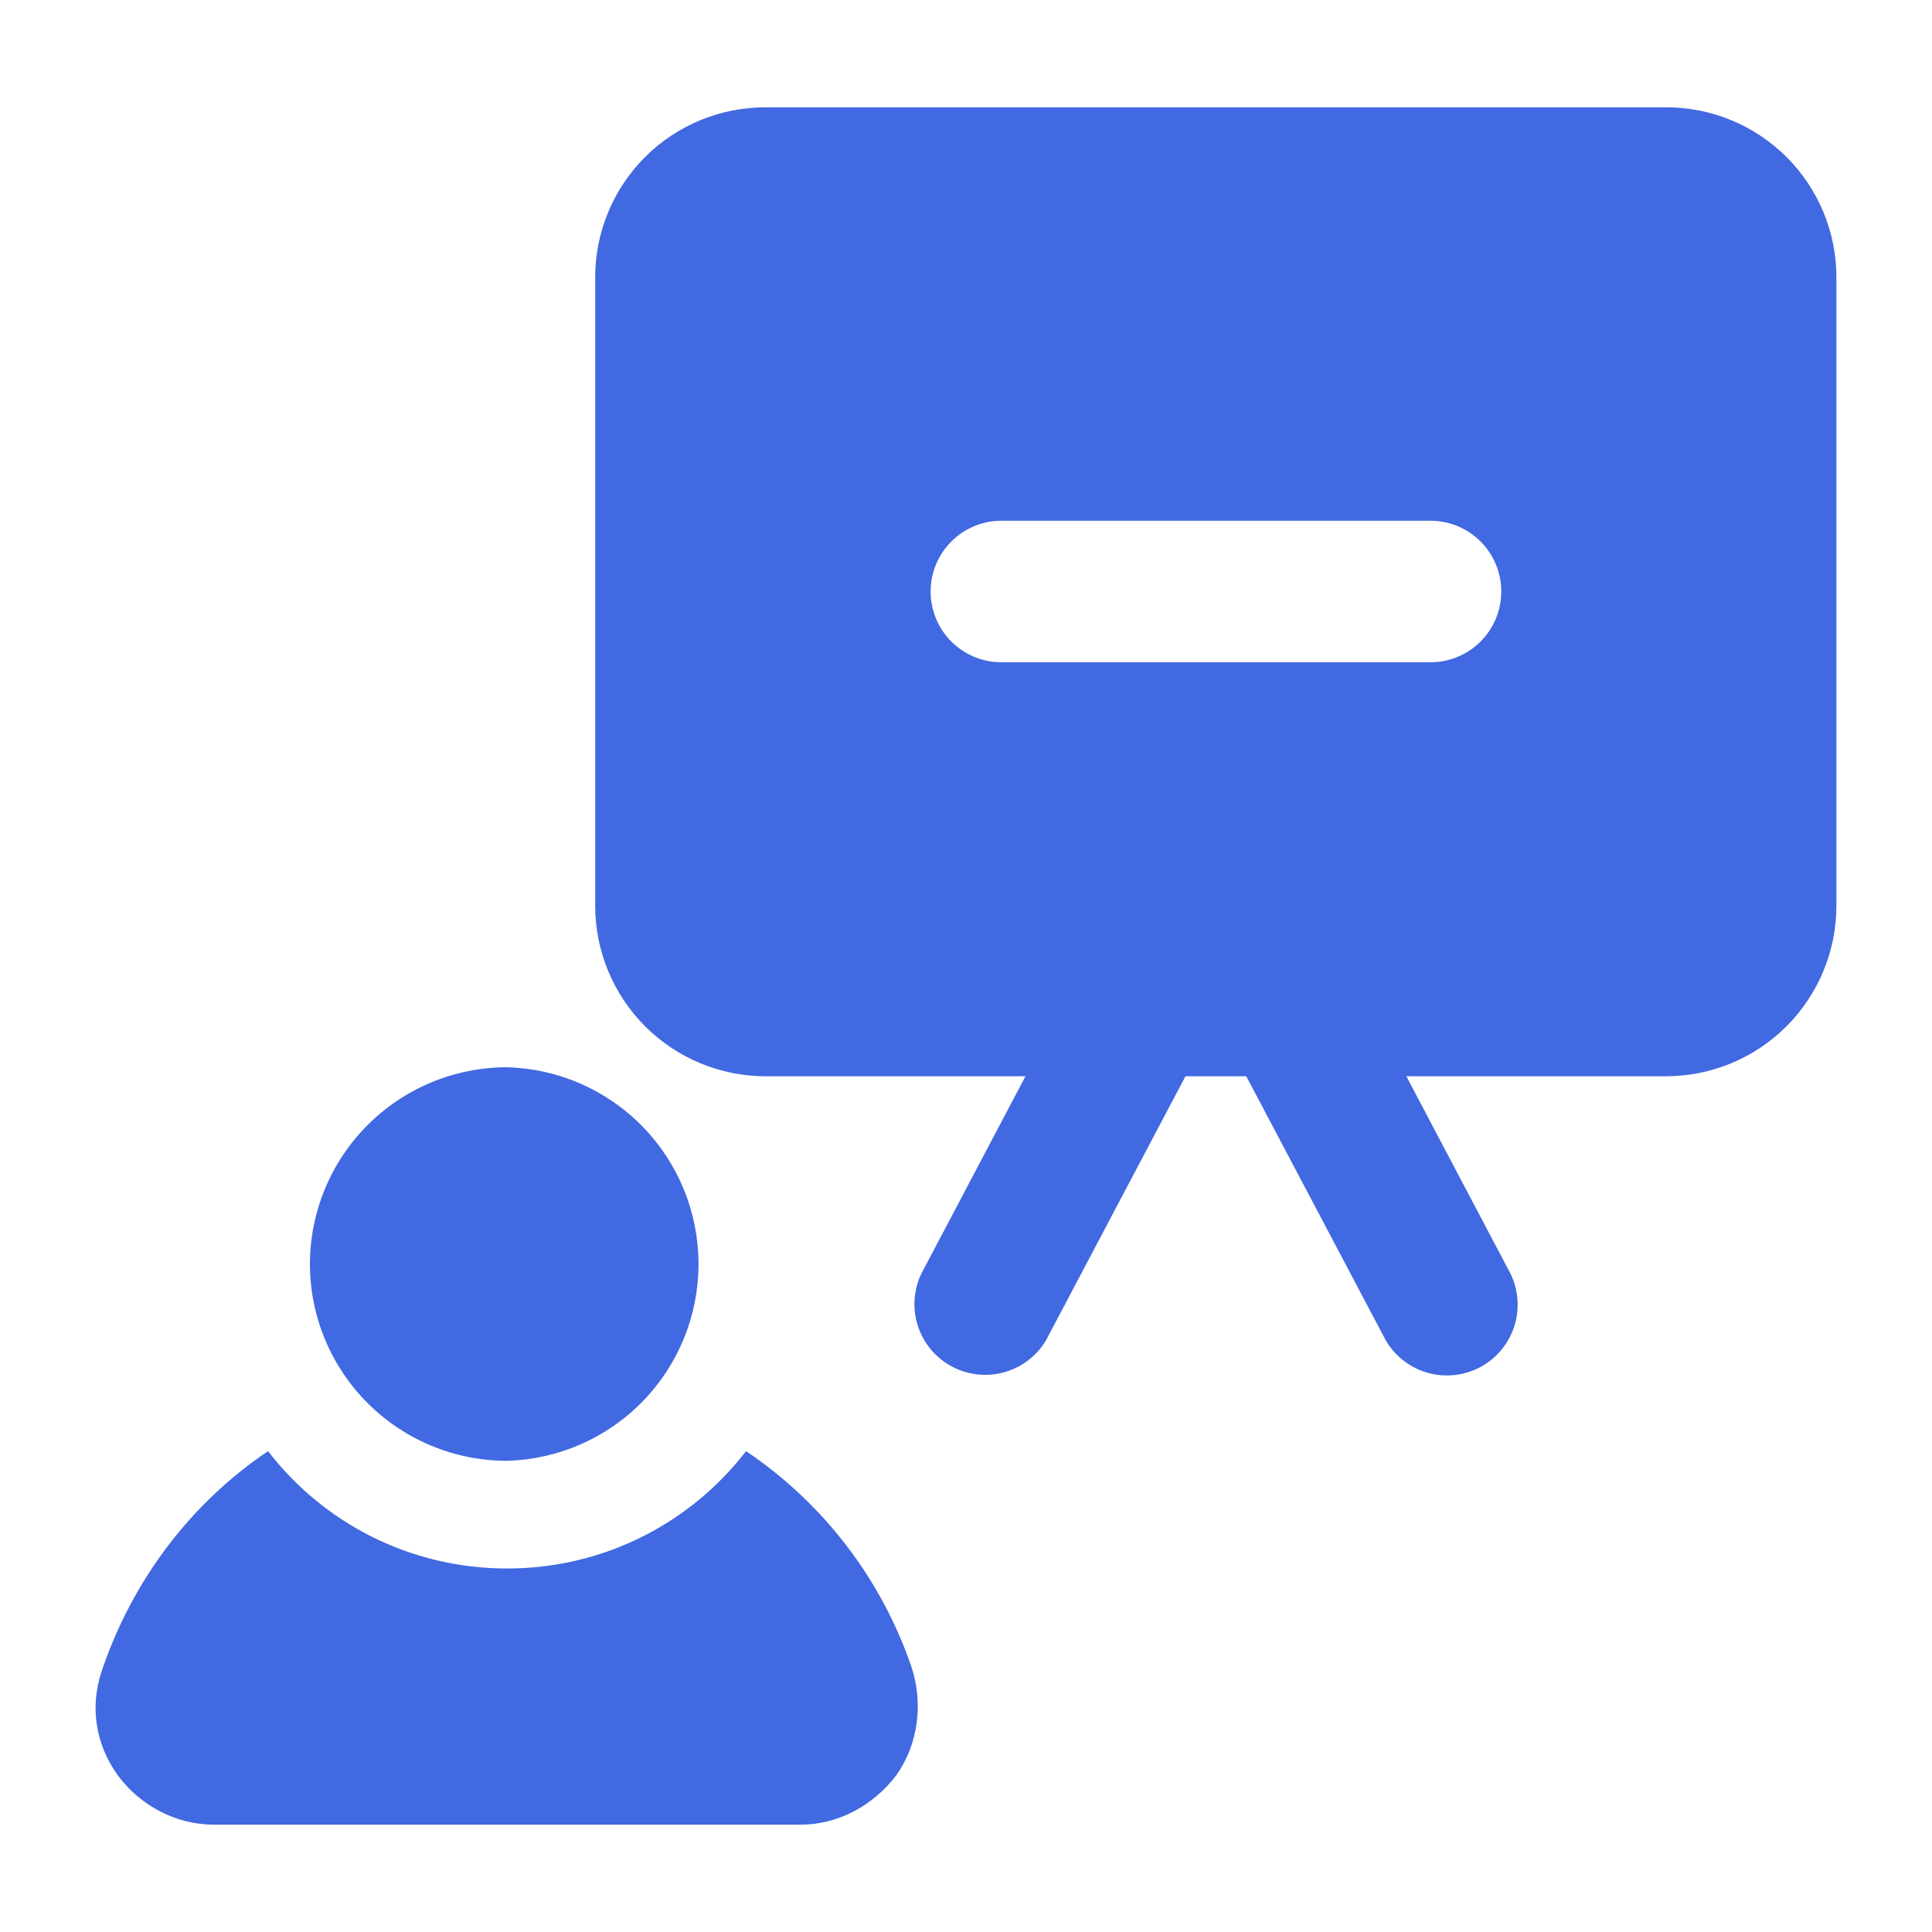
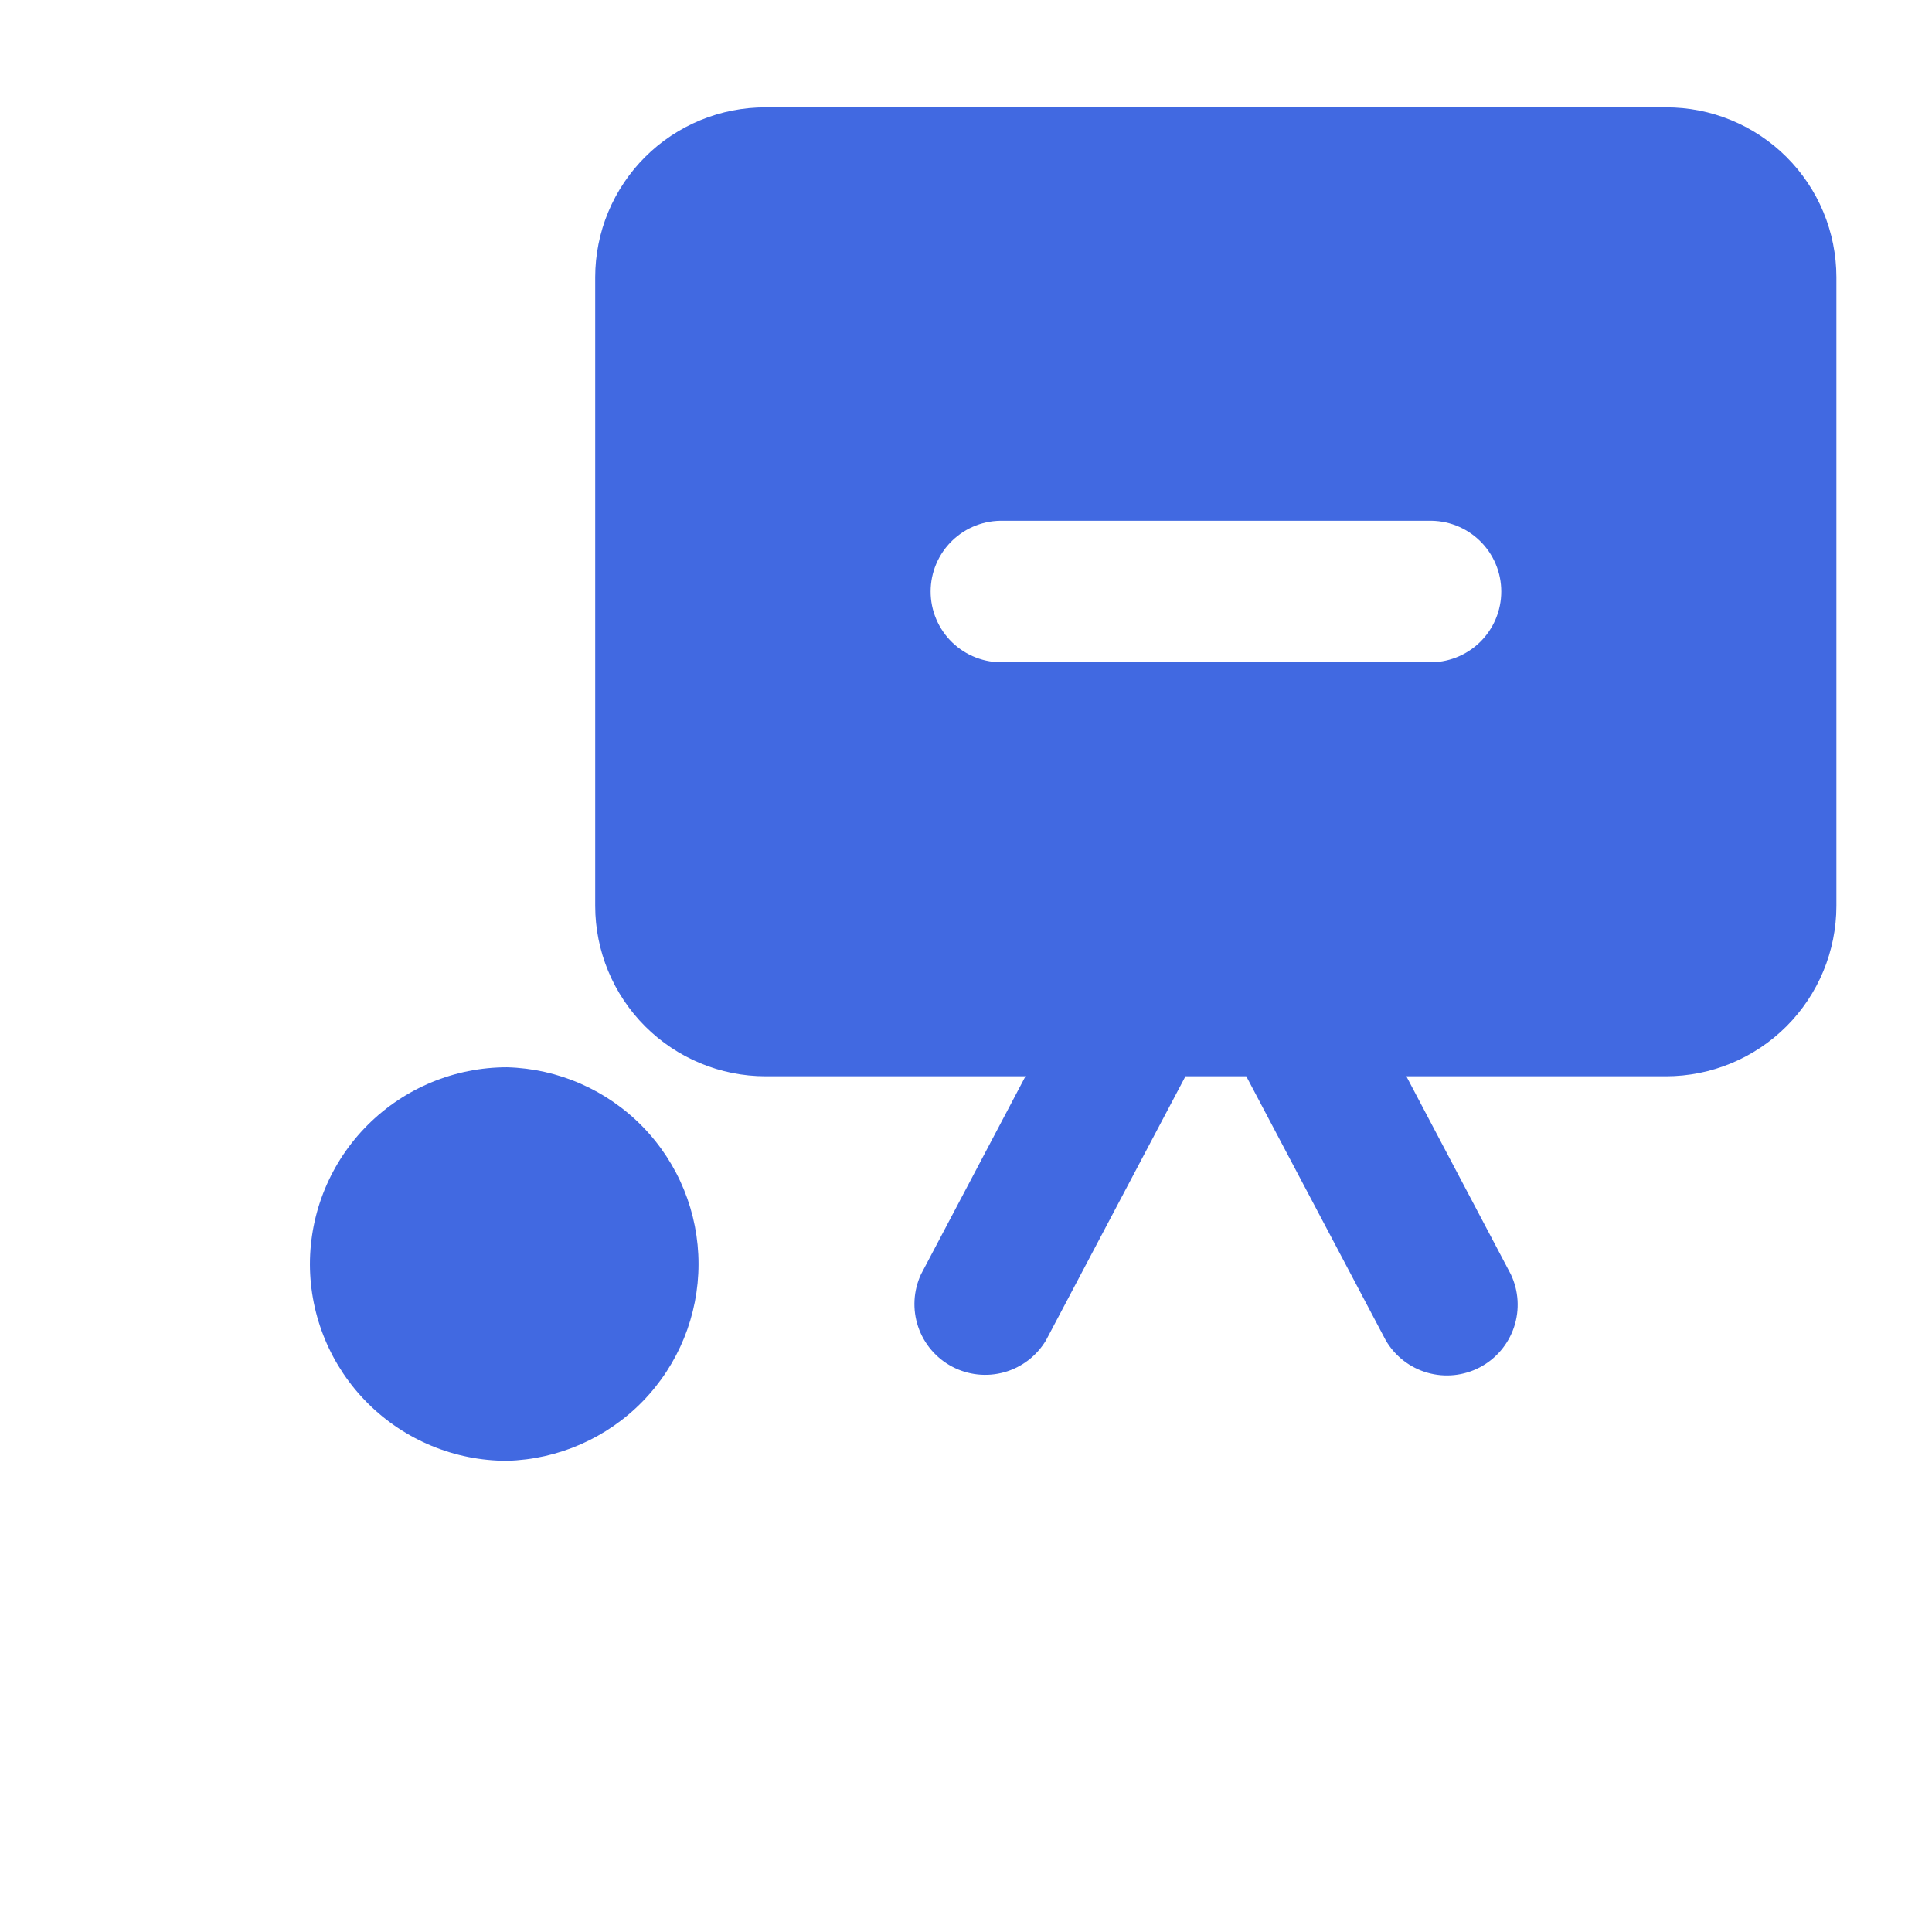
<svg xmlns="http://www.w3.org/2000/svg" width="100" height="100" viewBox="0 0 100 100" fill="none">
  <path d="M86.23 5.556H39.63C38.473 5.552 37.328 5.777 36.258 6.217C35.189 6.657 34.216 7.303 33.397 8.119C32.578 8.935 31.927 9.904 31.483 10.972C31.038 12.04 30.809 13.184 30.807 14.341V46.885C30.808 49.225 31.738 51.468 33.392 53.123C35.047 54.777 37.29 55.707 39.63 55.708H53.078L47.67 65.959C47.276 66.811 47.223 67.782 47.523 68.671C47.823 69.561 48.454 70.301 49.284 70.739C50.114 71.177 51.081 71.28 51.985 71.026C52.889 70.772 53.66 70.181 54.141 69.374L61.359 55.708H64.507L71.726 69.374C72.201 70.191 72.974 70.792 73.882 71.052C74.791 71.312 75.764 71.212 76.6 70.771C77.436 70.33 78.069 69.583 78.367 68.687C78.665 67.79 78.605 66.813 78.2 65.959L72.793 55.708H86.23C88.569 55.707 90.812 54.777 92.467 53.123C94.121 51.468 95.051 49.225 95.052 46.885V14.341C95.05 13.184 94.821 12.04 94.377 10.972C93.932 9.904 93.282 8.935 92.462 8.119C91.643 7.303 90.671 6.657 89.601 6.217C88.532 5.777 87.386 5.552 86.23 5.556ZM73.926 34.278H51.948C51.458 34.294 50.969 34.21 50.511 34.033C50.053 33.856 49.636 33.589 49.283 33.248C48.931 32.906 48.65 32.497 48.459 32.045C48.267 31.593 48.169 31.108 48.169 30.617C48.169 30.126 48.267 29.64 48.459 29.188C48.65 28.736 48.931 28.327 49.283 27.986C49.636 27.644 50.053 27.377 50.511 27.2C50.969 27.023 51.458 26.94 51.948 26.956H73.926C74.416 26.94 74.905 27.023 75.363 27.2C75.821 27.377 76.238 27.644 76.591 27.986C76.944 28.327 77.224 28.736 77.415 29.188C77.607 29.64 77.705 30.126 77.705 30.617C77.705 31.108 77.607 31.593 77.415 32.045C77.224 32.497 76.944 32.906 76.591 33.248C76.238 33.589 75.821 33.856 75.363 34.033C74.905 34.21 74.416 34.294 73.926 34.278ZM26.241 75.611C28.895 75.54 31.416 74.435 33.267 72.533C35.119 70.631 36.155 68.081 36.155 65.426C36.155 62.771 35.119 60.221 33.267 58.319C31.416 56.417 28.895 55.312 26.241 55.241C23.536 55.242 20.942 56.317 19.029 58.23C17.117 60.142 16.042 62.736 16.041 65.441C16.048 68.141 17.125 70.729 19.038 72.635C20.95 74.542 23.54 75.612 26.241 75.611Z" fill="#4169E1" />
-   <path d="M38.615 75.111C35.763 78.815 31.282 81.185 26.244 81.185C21.207 81.185 16.726 78.815 13.874 75.111C9.911 77.778 6.837 81.778 5.244 86.556C4.652 88.371 4.948 90.296 6.096 91.889C7.244 93.445 9.096 94.445 11.059 94.445H41.43C43.393 94.445 45.207 93.445 46.393 91.889C47.541 90.26 47.8 88.148 47.17 86.26C45.609 81.711 42.605 77.796 38.615 75.111Z" fill="#4169E1" />
</svg>